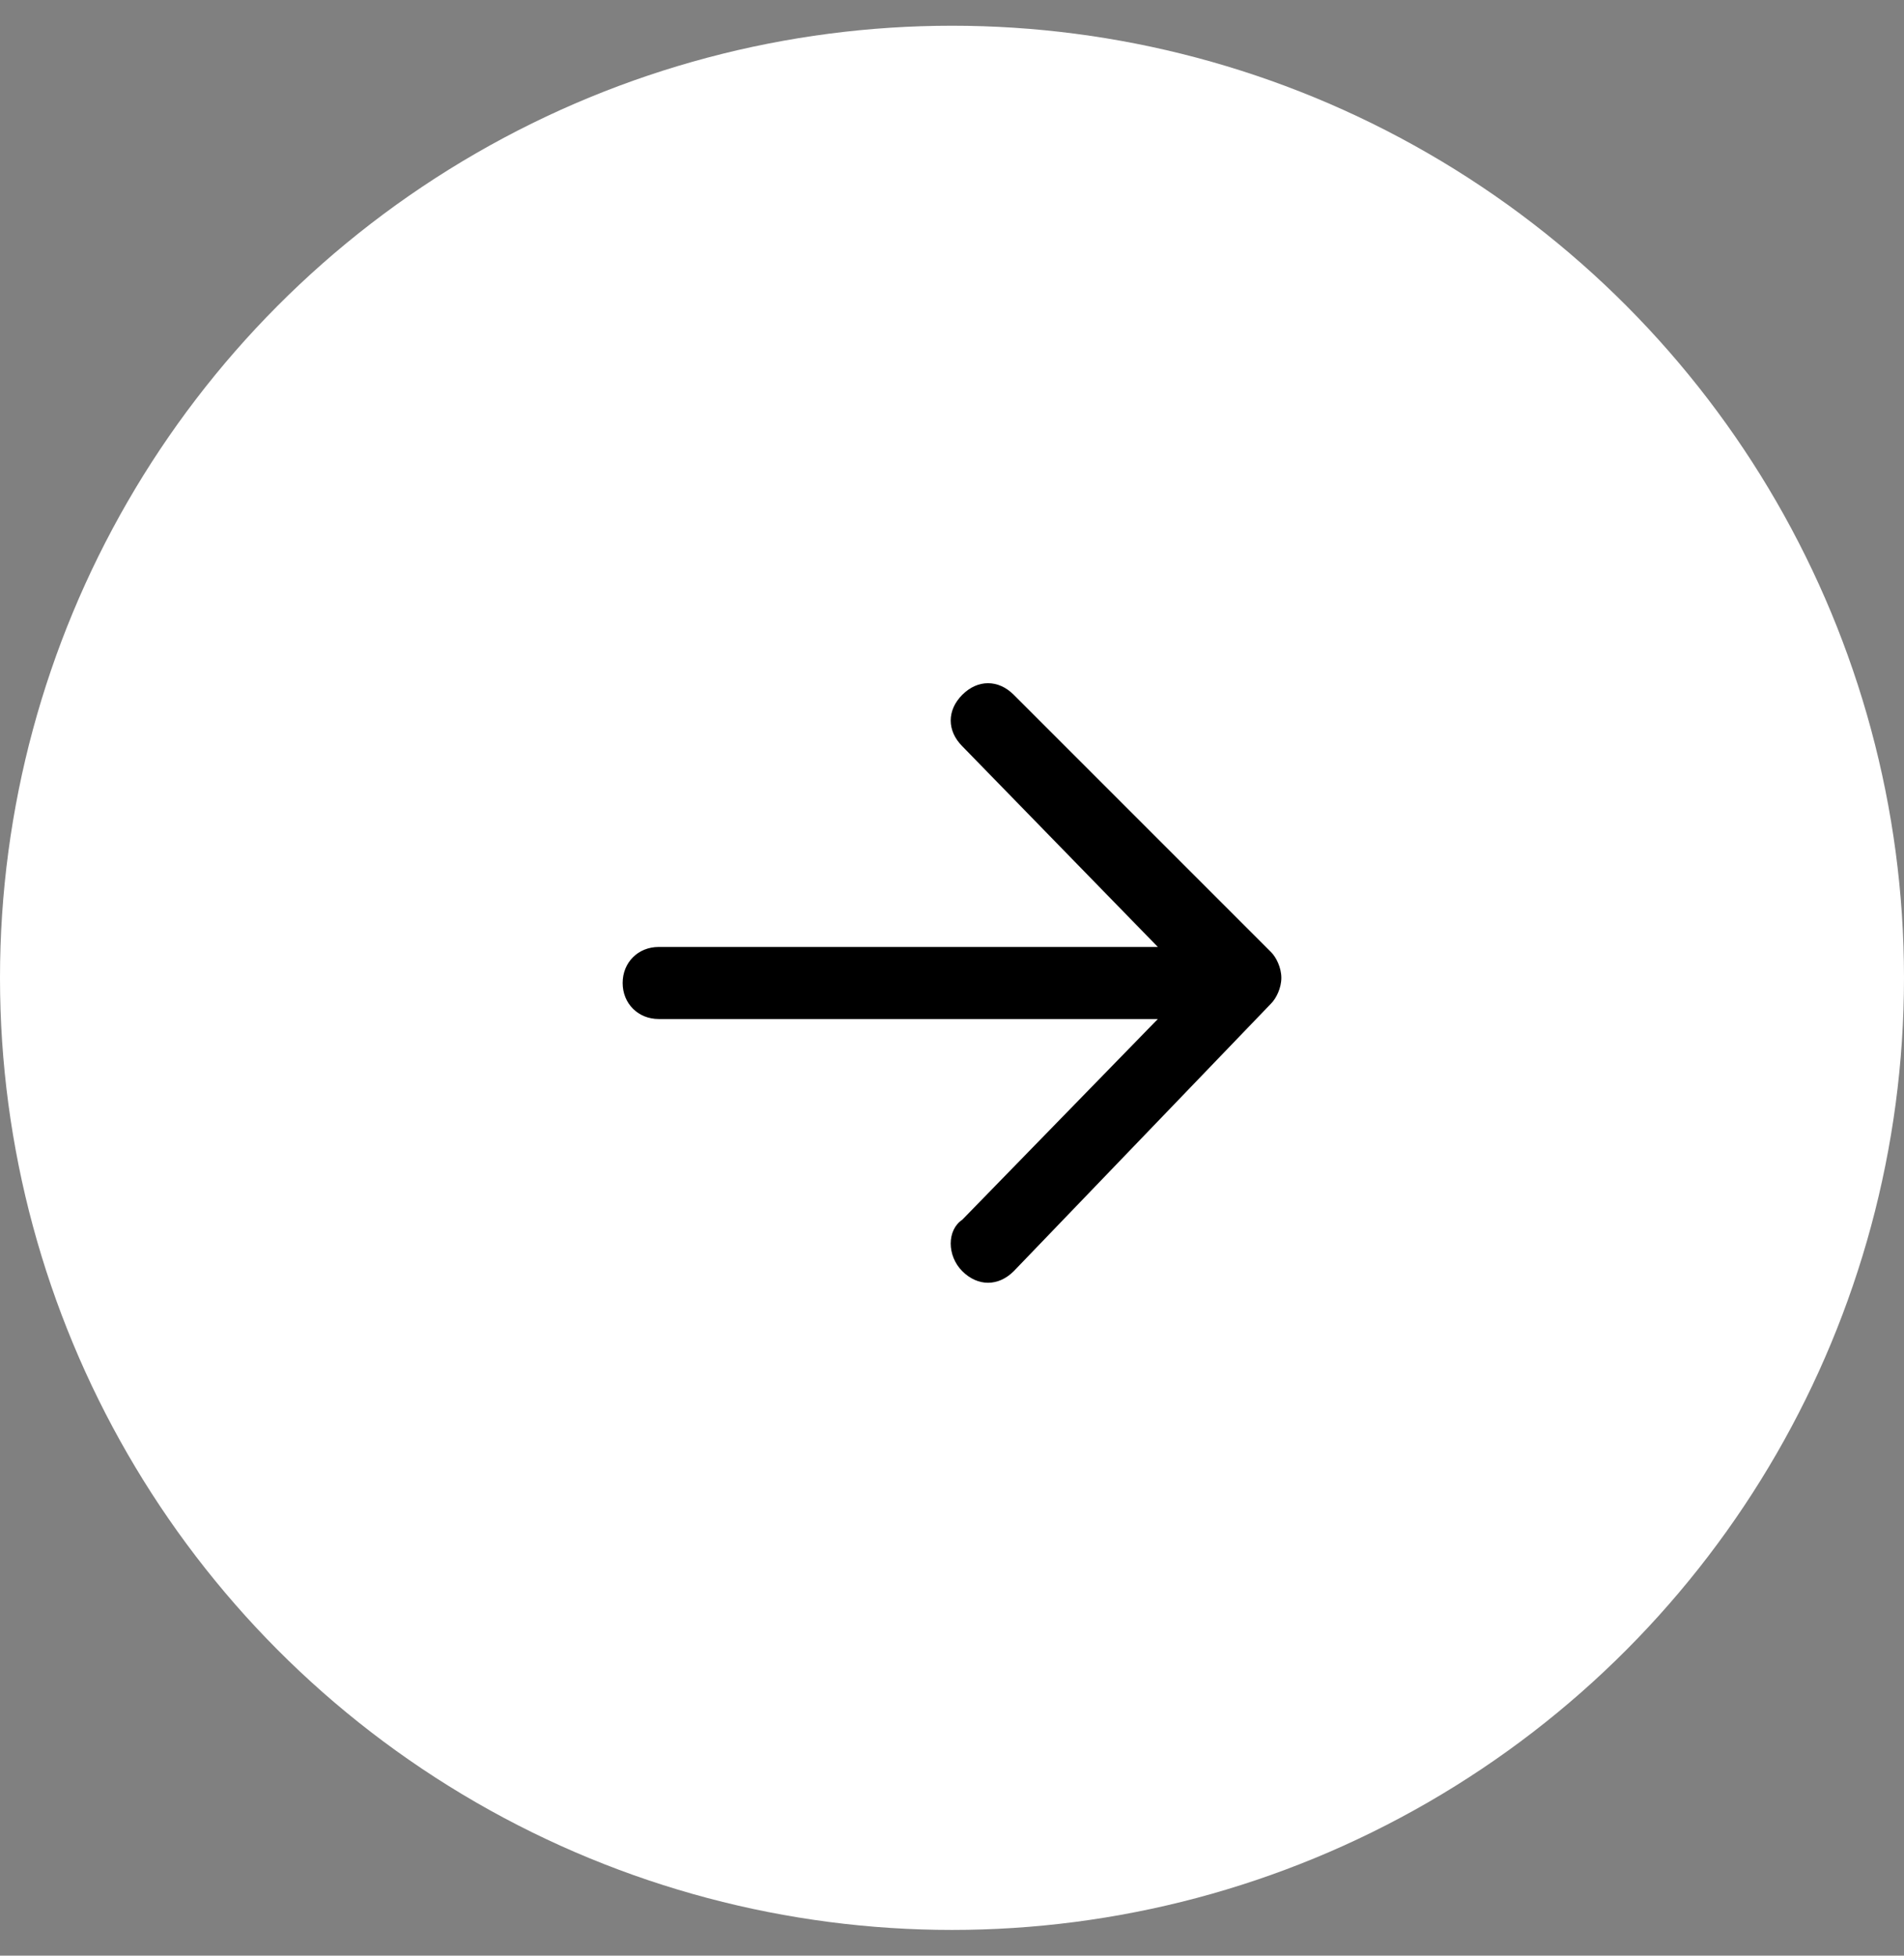
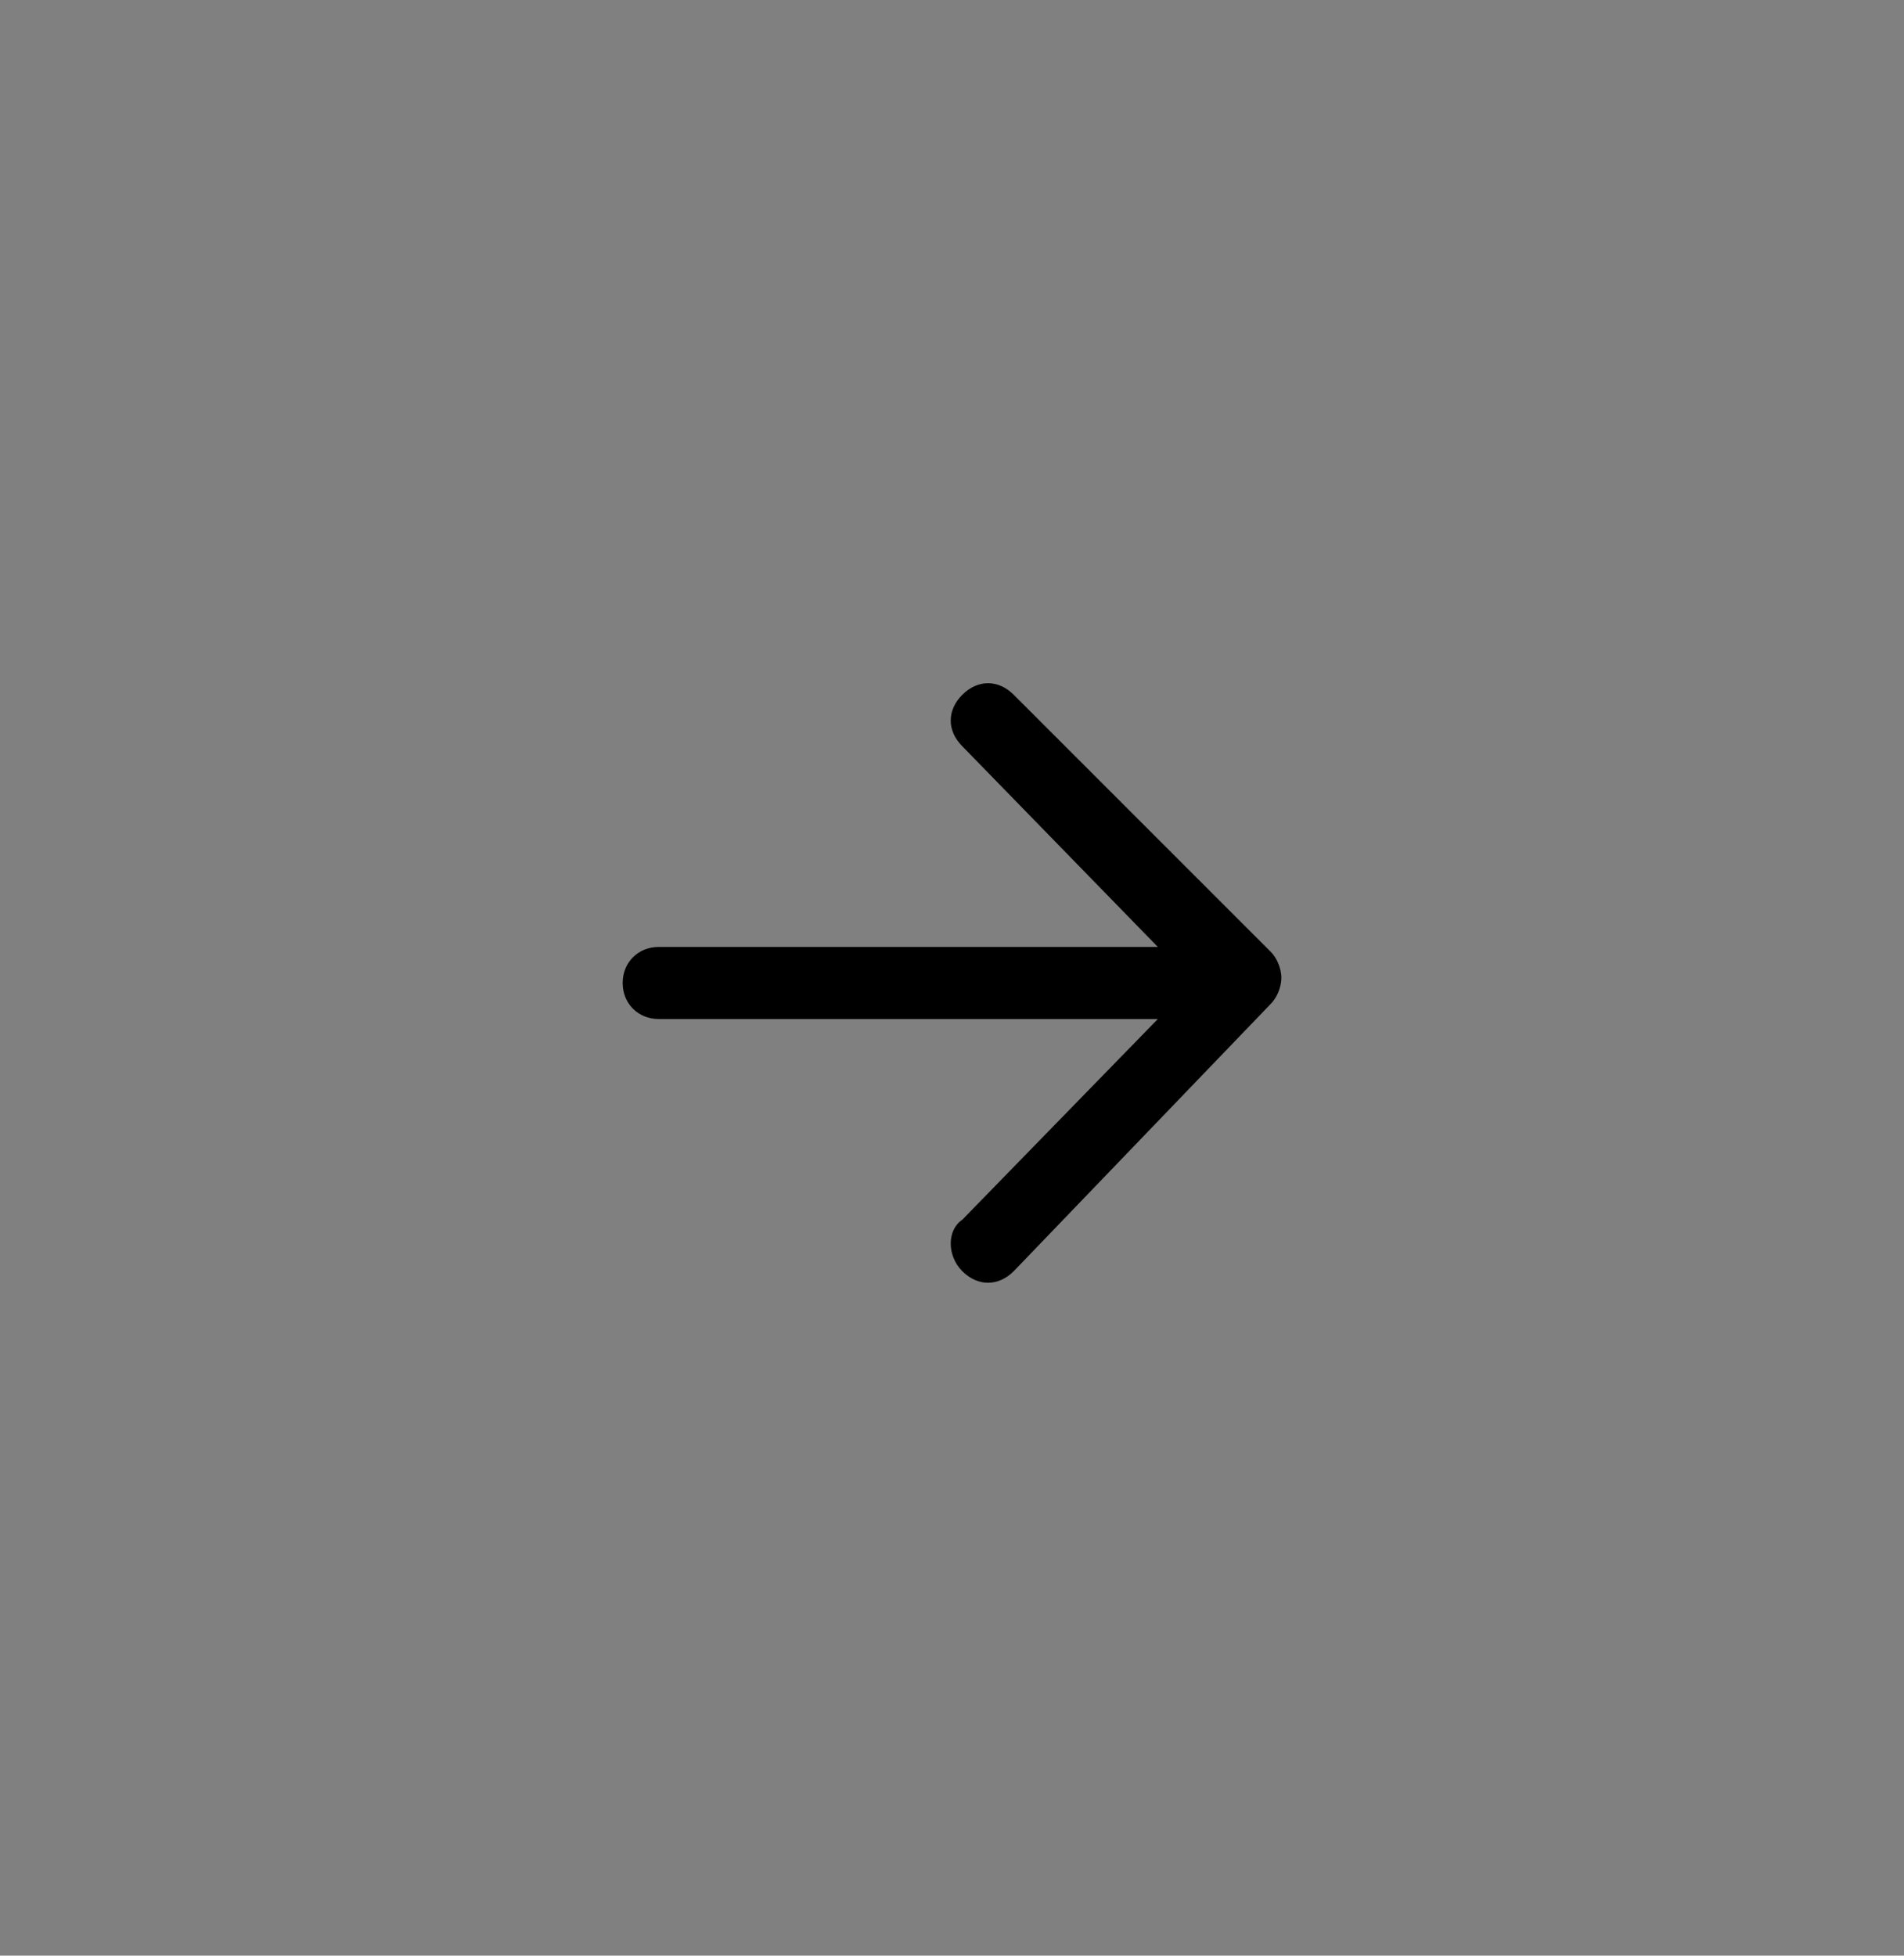
<svg xmlns="http://www.w3.org/2000/svg" version="1.1" id="Layer_1" x="0px" y="0px" viewBox="0 0 37 38" style="enable-background:new 0 0 37 38;" xml:space="preserve">
  <rect x="0" y="0" width="37" height="38" fill="#808080" stroke="none" />
  <style type="text/css">
	.st0{fill:#FFFFFF;}
</style>
-   <circle class="st0" cx="18.5" cy="19" r="18.5" />
  <path d="M24.7,18.5c0.1,0.1,0.2,0.3,0.2,0.5s-0.1,0.4-0.2,0.5l-5,5.2c-0.3,0.3-0.7,0.3-1,0c-0.3-0.3-0.3-0.8,0-1l3.8-3.9h-9.7  c-0.4,0-0.7-0.3-0.7-0.7c0-0.4,0.3-0.7,0.7-0.7h9.7l-3.8-3.9c-0.3-0.3-0.3-0.7,0-1c0.3-0.3,0.7-0.3,1,0L24.7,18.5L24.7,18.5z" />
</svg>